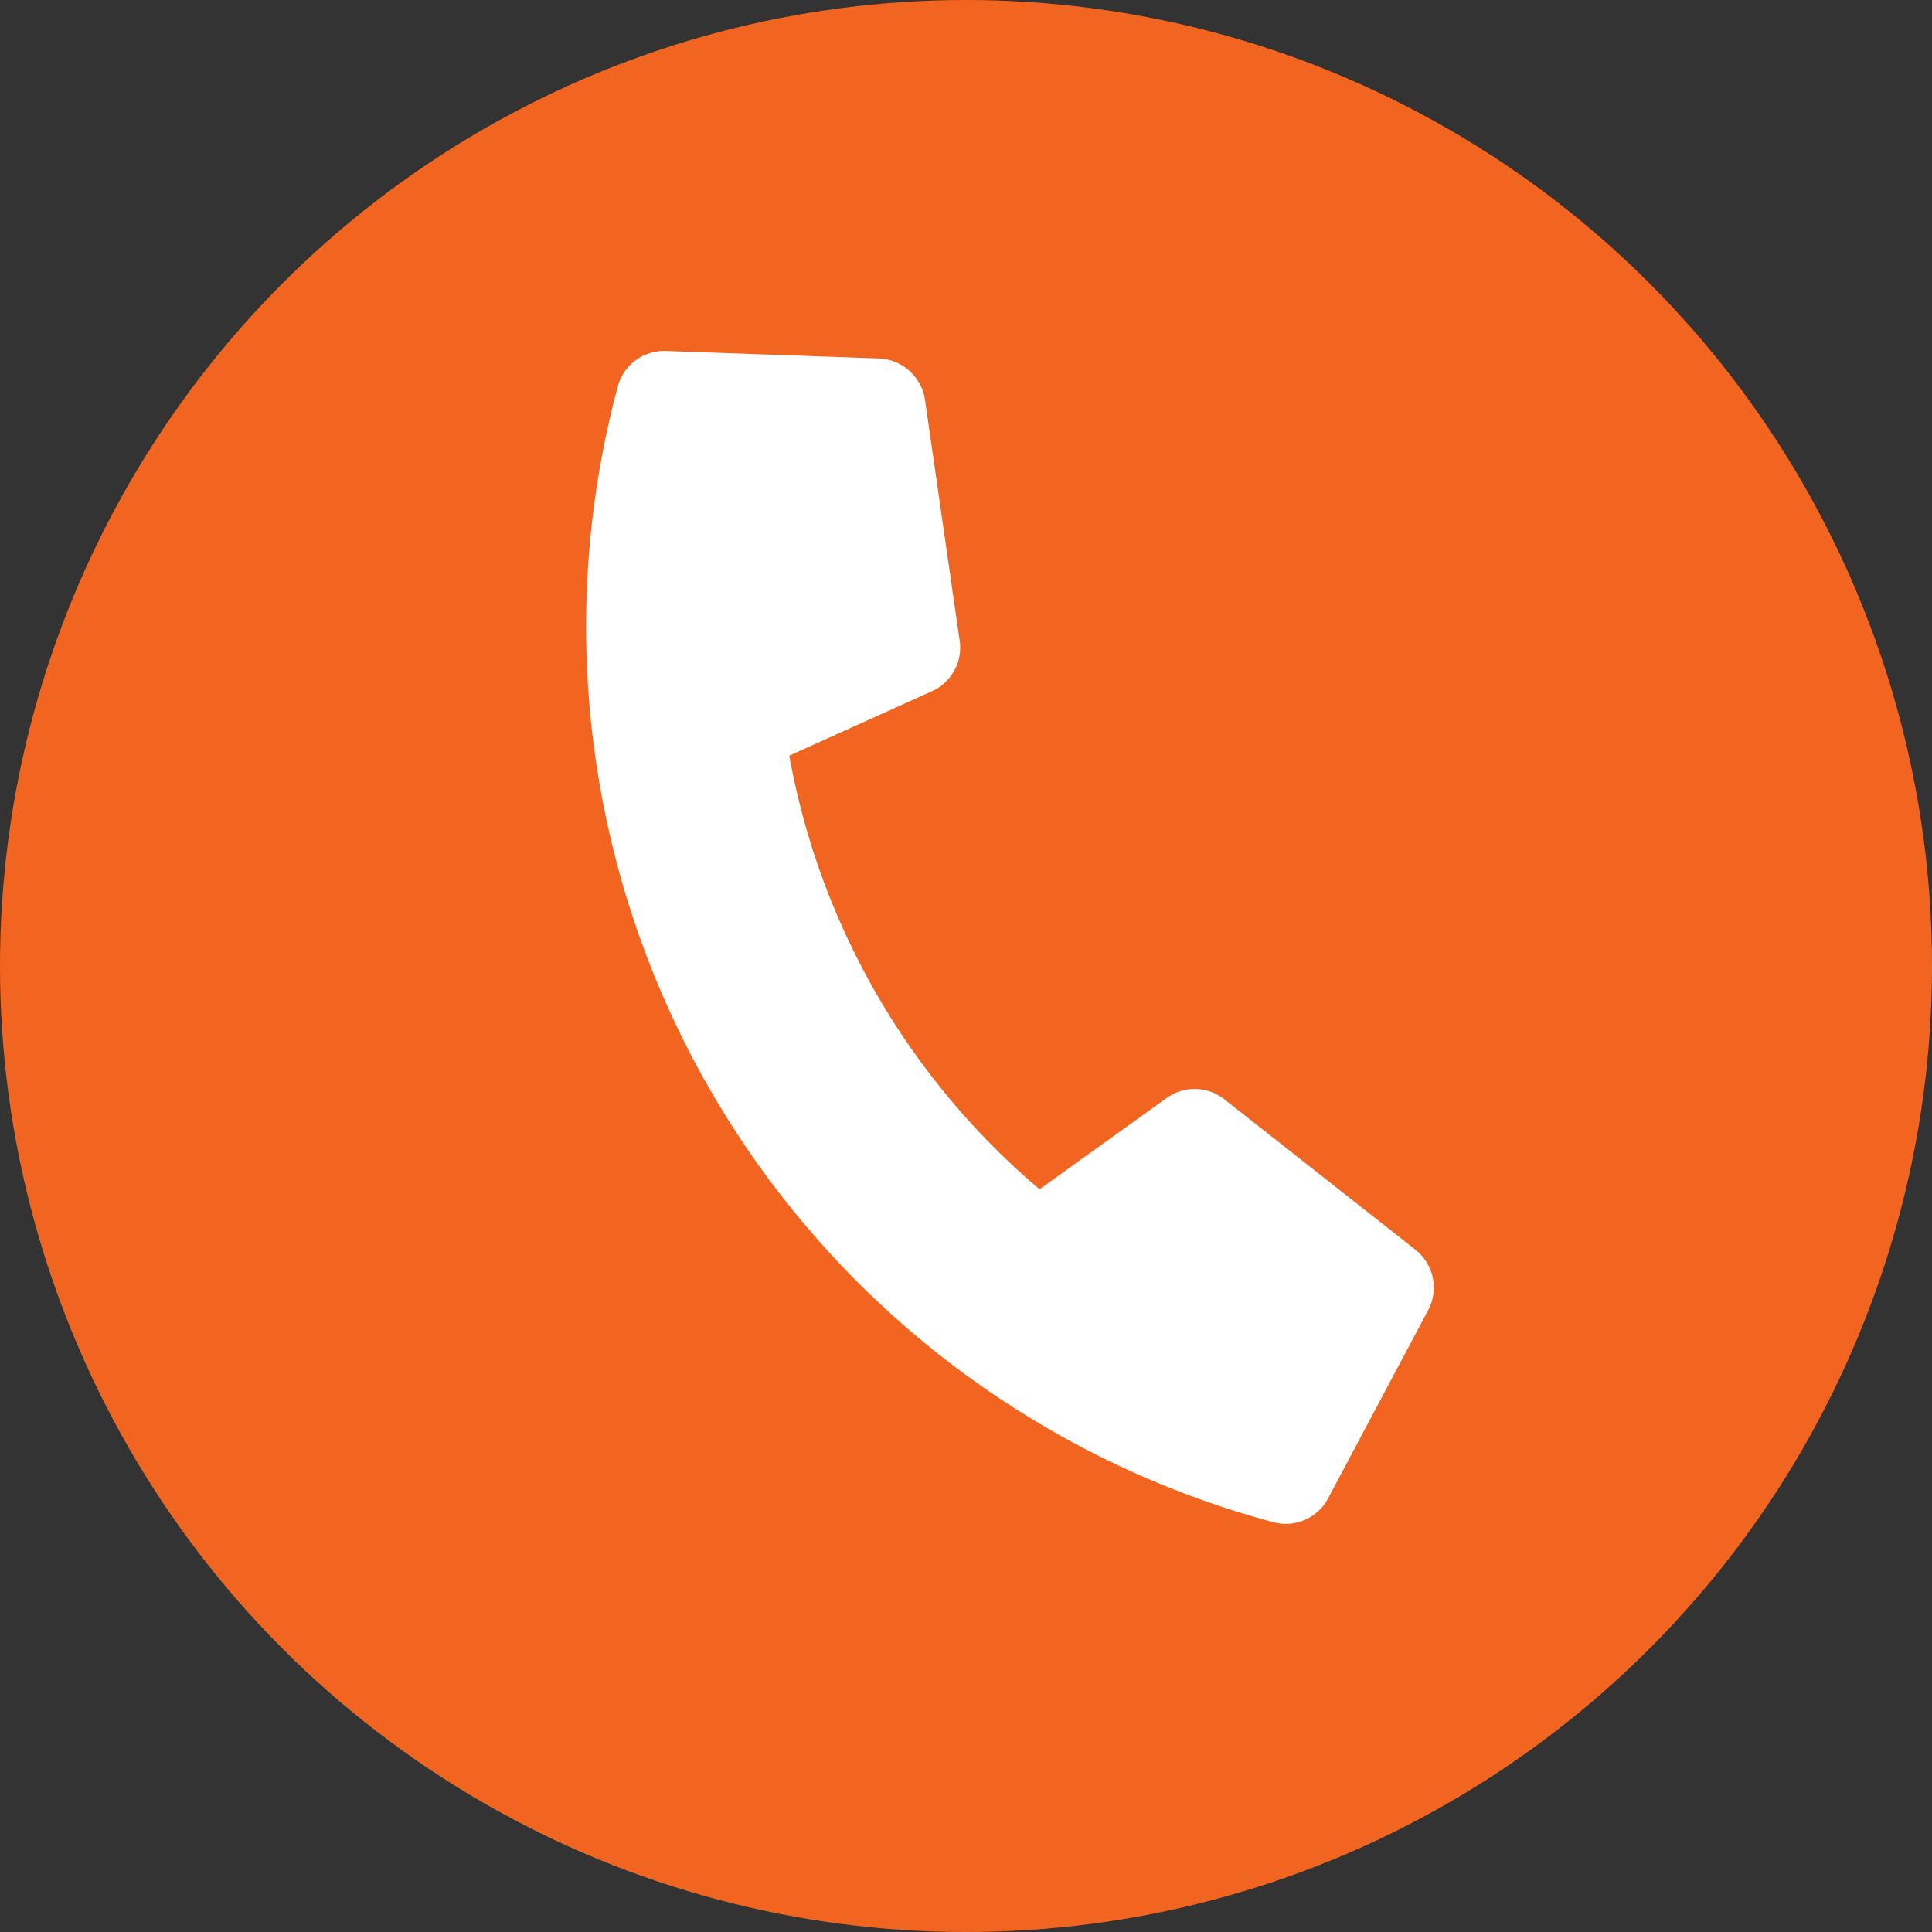
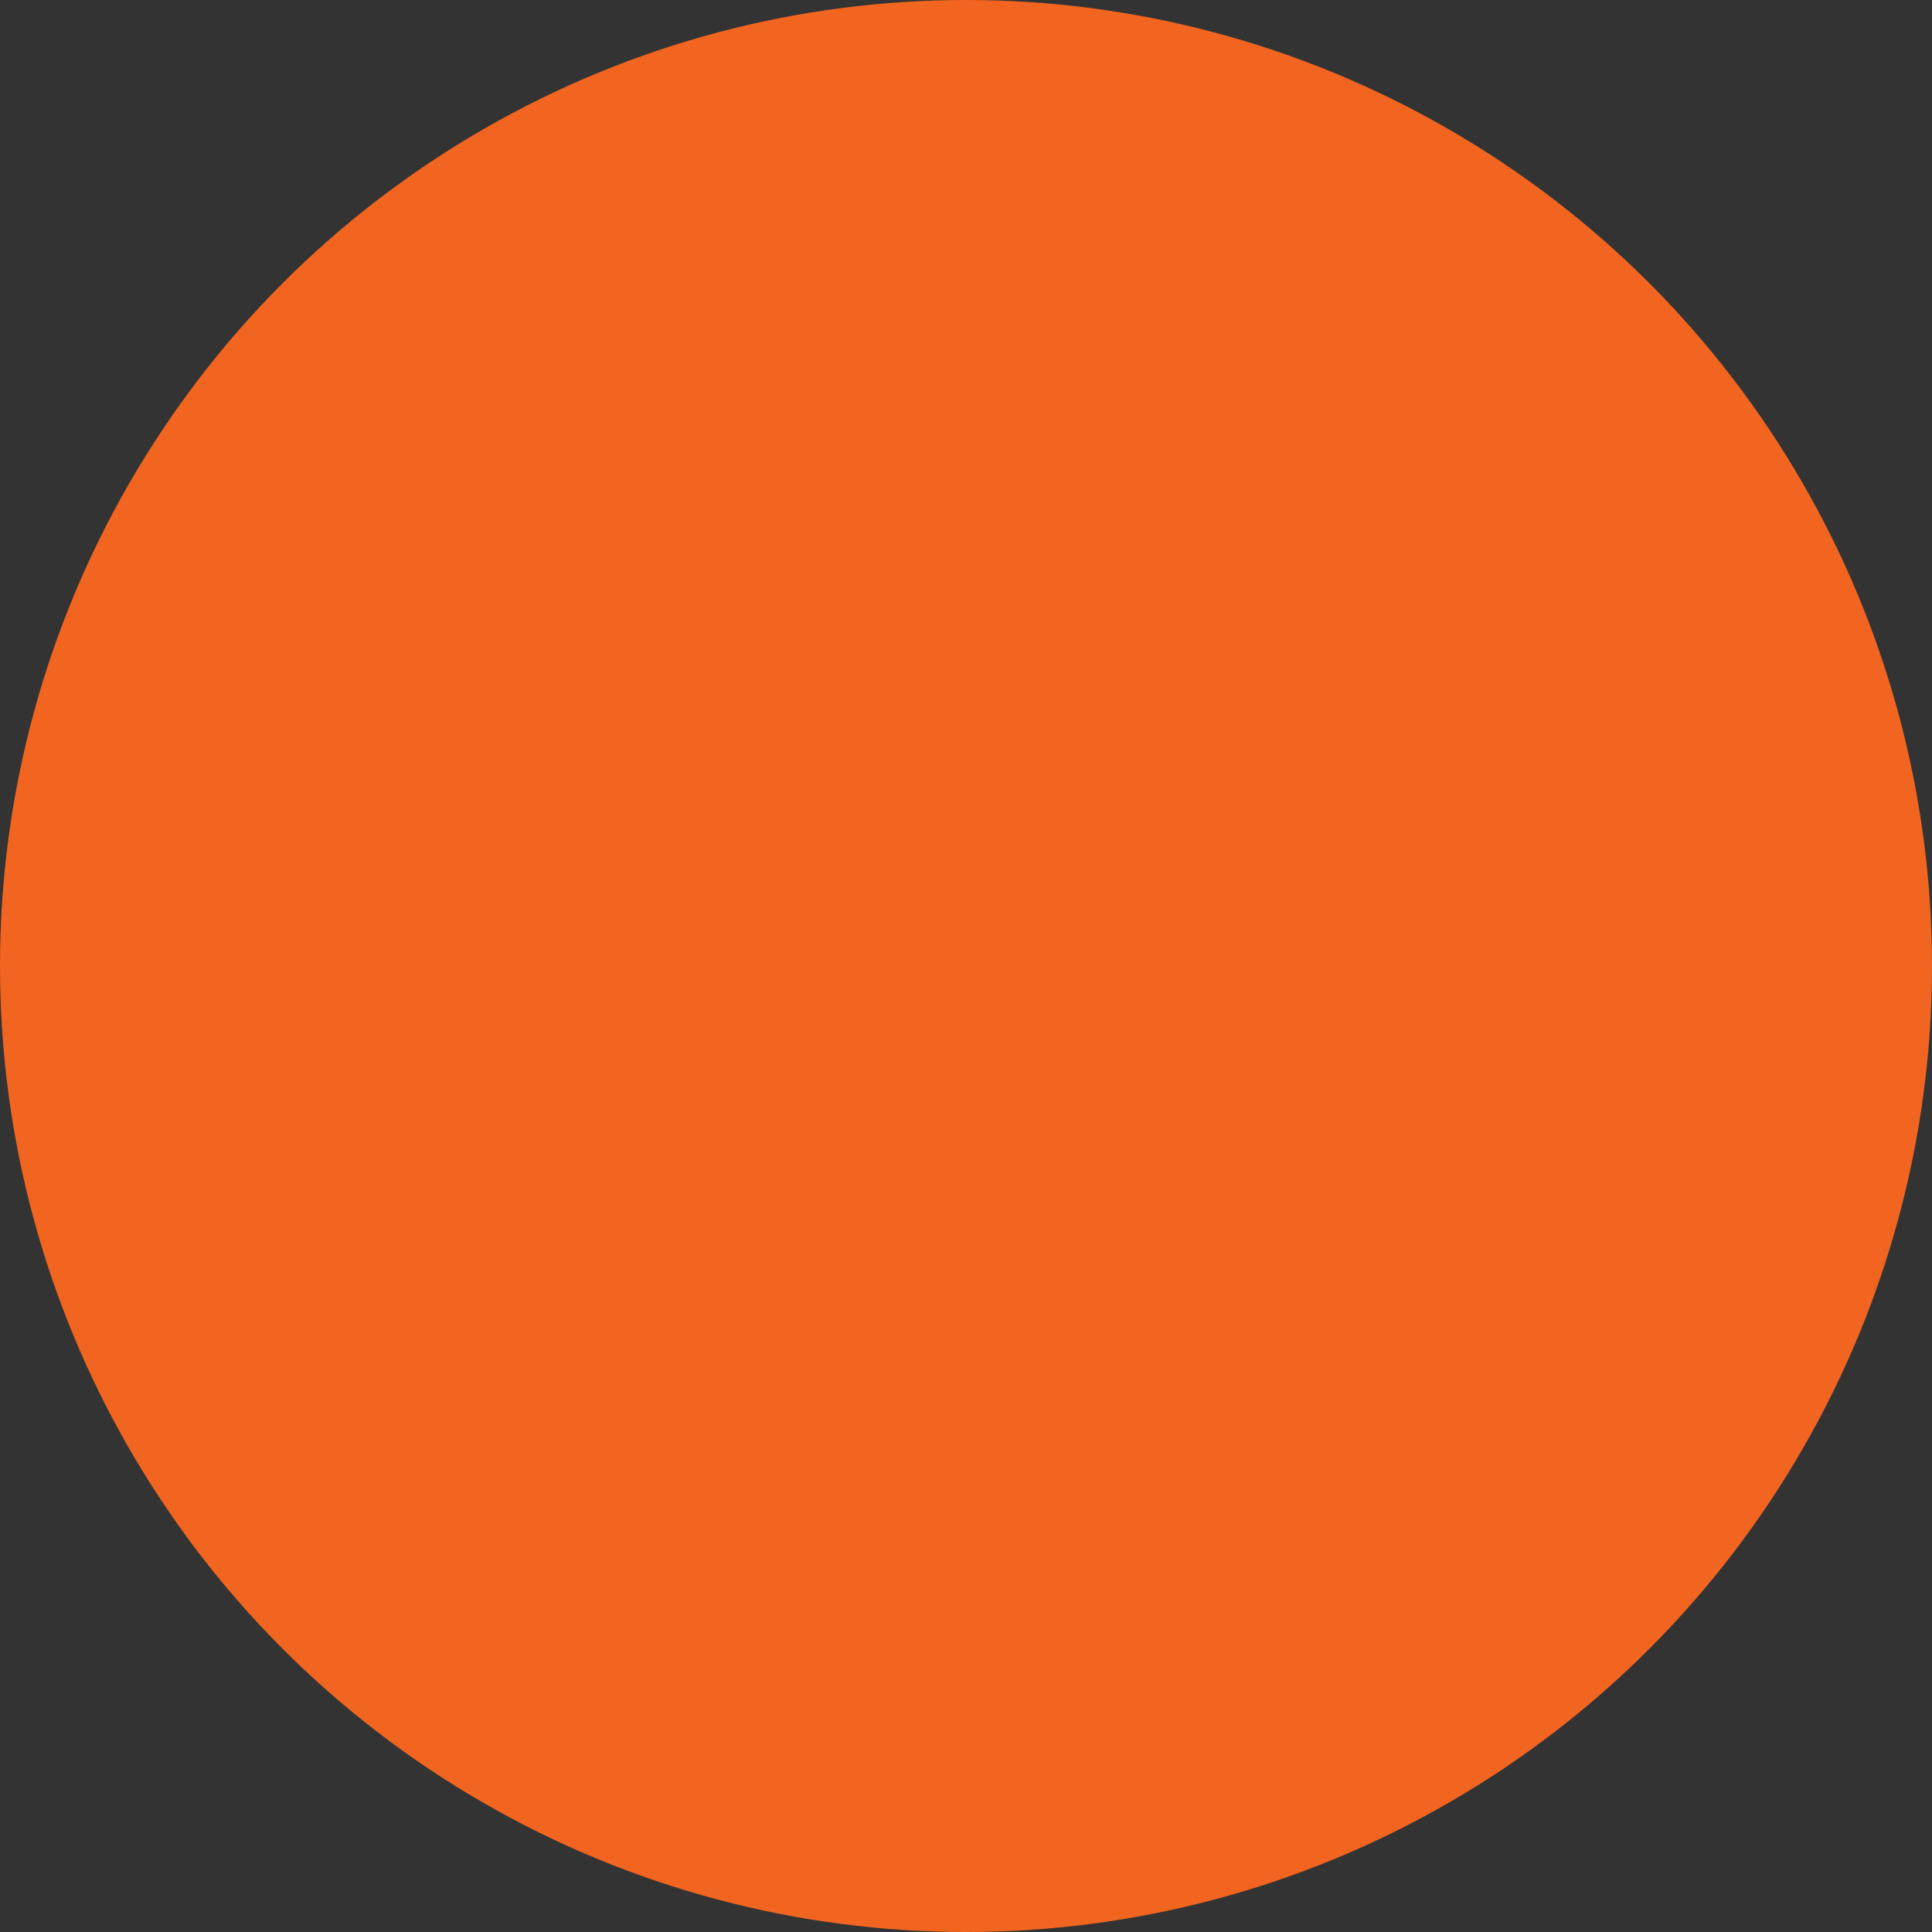
<svg xmlns="http://www.w3.org/2000/svg" viewBox="0 0 23 23">
  <rect x="0" y="0" width="23" height="23" fill="#333333" stroke="none" />
  <circle cx="11.5" cy="11.5" fill="#f26520" r="11.5" />
-   <path d="m11.736.585-2.474-.571a.575.575 0 0 0 -.654.331l-1.142 2.664a.569.569 0 0 0 .164.666l1.441 1.18a8.816 8.816 0 0 1 -4.214 4.214l-1.18-1.441a.57.57 0 0 0 -.666-.164l-2.664 1.142a.578.578 0 0 0 -.333.657l.571 2.474a.571.571 0 0 0 .557.442 11.036 11.036 0 0 0 11.036-11.038.57.57 0 0 0 -.442-.556z" fill="#fff" transform="matrix(-.259 .966 -.966 -.259 19.415 6.653)" />
</svg>